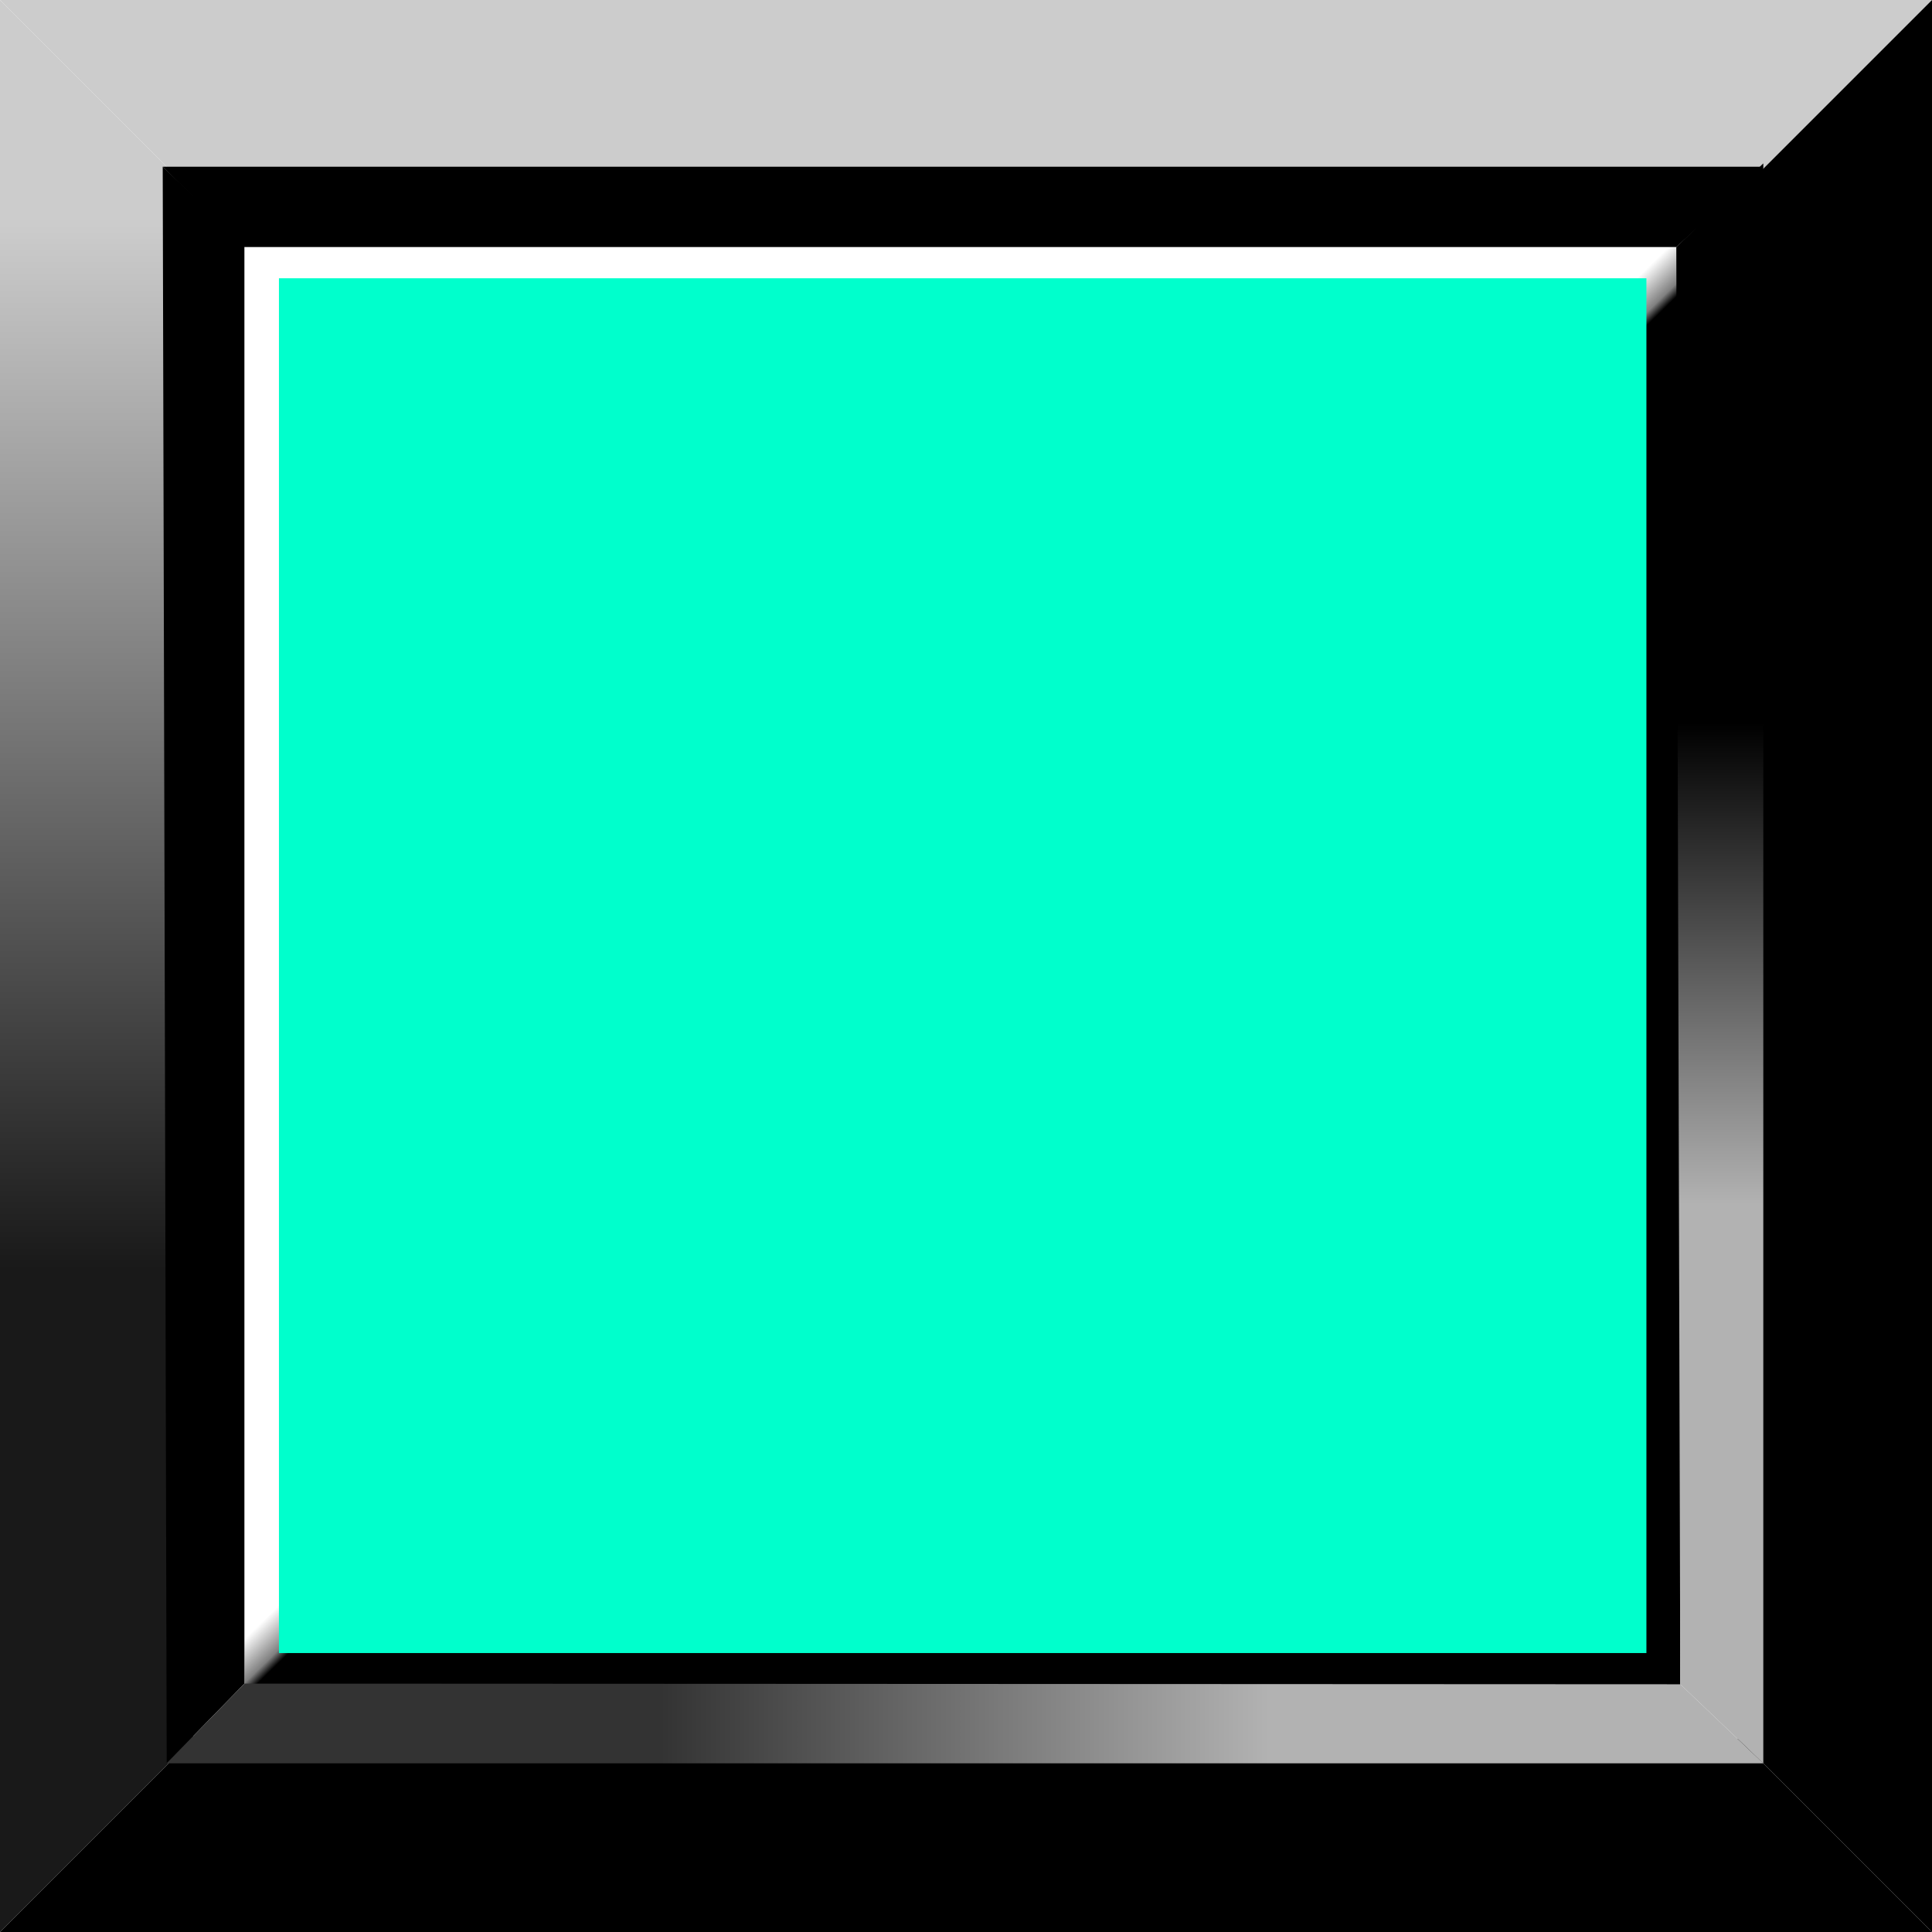
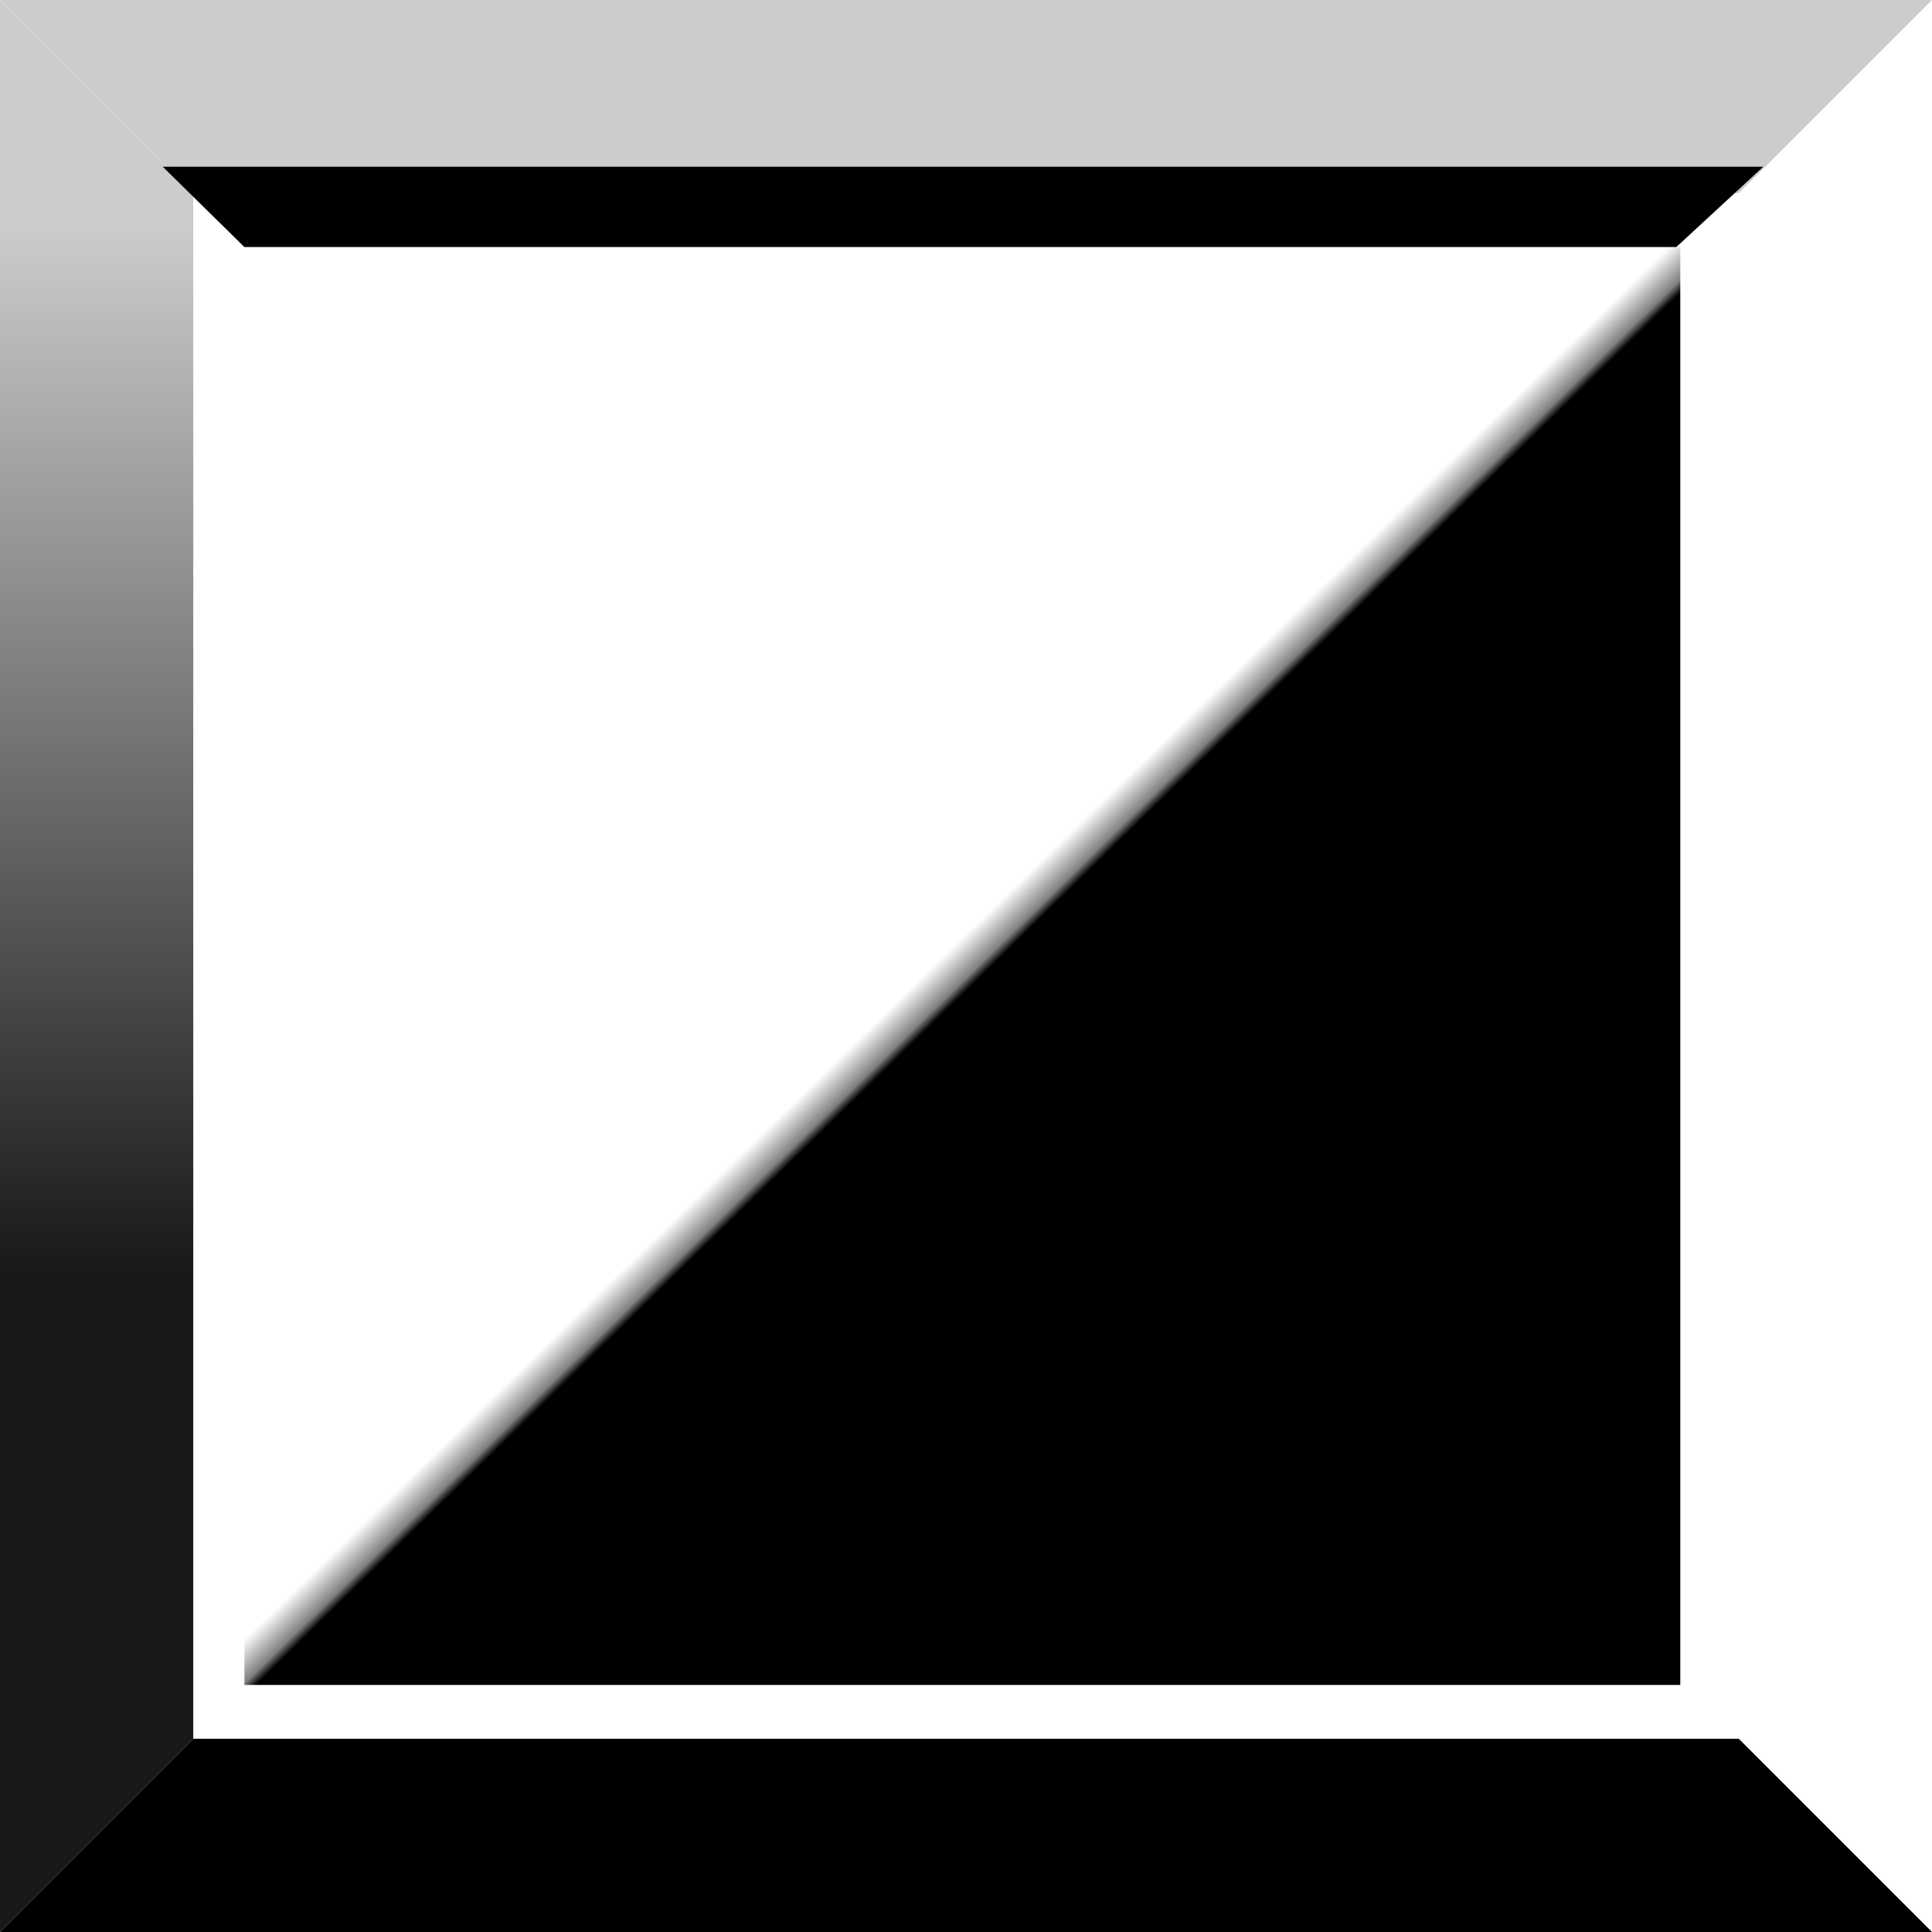
<svg xmlns="http://www.w3.org/2000/svg" xmlns:ns1="http://www.inkscape.org/namespaces/inkscape" xmlns:ns2="http://sodipodi.sourceforge.net/DTD/sodipodi-0.dtd" xml:space="preserve" width="29mm" height="29mm" style="shape-rendering:geometricPrecision; text-rendering:geometricPrecision; image-rendering:optimizeQuality; fill-rule:evenodd; clip-rule:evenodd" viewBox="0 0 2.909 2.909" id="svg2" version="1.1" ns1:version="0.48.3.1 r9886" ns2:docname="130.svg">
  <ns2:namedview pagecolor="#ffffff" bordercolor="#666666" borderopacity="1" objecttolerance="10" gridtolerance="10" guidetolerance="10" ns1:pageopacity="0" ns1:pageshadow="2" ns1:window-width="1440" ns1:window-height="844" id="namedview44" showgrid="false" ns1:zoom="2.296705" ns1:cx="51.377953" ns1:cy="51.377953" ns1:window-x="-4" ns1:window-y="-4" ns1:window-maximized="1" ns1:current-layer="svg2" />
  <defs id="defs4">
    <style type="text/css" id="style6">
   
    .fil4 {fill:black}
    .fil7 {fill:#CCCCCC}
    .fil2 {fill:black;fill-rule:nonzero}
    .fil0 {fill:#CCCCCC;fill-rule:nonzero}
    .fil6 {fill:url(#id0)}
    .fil5 {fill:url(#id1)}
    .fil3 {fill:url(#id2)}
    .fil1 {fill:url(#id3);fill-rule:nonzero}
   
  </style>
    <linearGradient id="id0" gradientUnits="userSpaceOnUse" x1="0.996" y1="2.595" x2="1.91" y2="2.595">
      <stop offset="0" style="stop-color:#333333" id="stop9" />
      <stop offset="1" style="stop-color:#B2B2B2" id="stop11" />
    </linearGradient>
    <linearGradient id="id1" gradientUnits="userSpaceOnUse" x1="2.59" y1="1.089" x2="2.59" y2="1.812">
      <stop offset="0" style="stop-color:black" id="stop14" />
      <stop offset="1" style="stop-color:#B2B2B2" id="stop16" />
    </linearGradient>
    <linearGradient id="id2" gradientUnits="userSpaceOnUse" x1="1.428" y1="1.432" x2="1.471" y2="1.476">
      <stop offset="0" style="stop-color:white" id="stop19" />
      <stop offset="0.769" style="stop-color:gray" id="stop21" />
      <stop offset="1" style="stop-color:black" id="stop23" />
    </linearGradient>
    <linearGradient id="id3" gradientUnits="userSpaceOnUse" x1="0.161" y1="0.341" x2="0.161" y2="1.91">
      <stop offset="0" style="stop-color:#CCCCCC" id="stop26" />
      <stop offset="1" style="stop-color:#191919" id="stop28" />
    </linearGradient>
  </defs>
  <g id="_173488768">
    <path style="fill:#cccccc;fill-rule:nonzero" ns1:connector-curvature="0" d="m 0.291,0.291 2.327,0 L 2.909,0 4e-6,0 0.291,0.291 z m 1.164,0 m 1.309,-0.145 M 1.455,0 m -1.309,0.145" class="fil0" id="_169642976" />
-     <path ns1:connector-curvature="0" style="fill:url(#id3);fill-rule:nonzero" d="m 0.291,2.618 0,-2.327 L 0,-7e-6 0,2.909 0.291,2.618 z m 0,-1.164 M 0.145,0.146 M 0,1.455 m 0.145,1.309" class="fil1" id="_169634360" />
+     <path ns1:connector-curvature="0" style="fill:url(#id3);fill-rule:nonzero" d="m 0.291,2.618 0,-2.327 L 0,-7e-6 0,2.909 0.291,2.618 z M 0.145,0.146 M 0,1.455 m 0.145,1.309" class="fil1" id="_169634360" />
    <path style="fill:#000000;fill-rule:nonzero" ns1:connector-curvature="0" d="m 0.291,2.618 2.327,0 0.291,0.291 -2.909,0 0.291,-0.291 z m 1.164,0 m 1.309,0.145 m -1.309,0.145 m -1.309,-0.145" class="fil2" id="_169625056" />
-     <path style="fill:#000000;fill-rule:nonzero" ns1:connector-curvature="0" d="m 2.618,2.618 0,-2.327 0.291,-0.291 0,2.909 L 2.618,2.618 z m 0,-1.164 m 0.145,-1.309 m 0.145,1.309 m -0.145,1.309" class="fil2" id="_169616536" />
    <rect style="fill:url(#id2)" height="2.165" width="2.162" y="0.372" x="0.368" class="fil3" id="_169428944" />
-     <polygon style="fill:#000000" points="0.245,0.251 0.251,2.655 0.368,2.535 0.368,0.368 " class="fil4" id="_169420032" />
-     <polygon style="fill:url(#id1)" points="2.655,0.246 2.655,2.655 2.53,2.536 2.524,0.372 " class="fil5" id="_169411448" />
-     <polygon style="fill:url(#id0)" points="2.655,2.655 0.251,2.655 0.368,2.535 2.53,2.536 " class="fil6" id="_169402968" />
    <polygon style="fill:#000000" points="2.655,0.251 0.245,0.251 0.368,0.372 2.524,0.372 " class="fil4" id="_169395440" />
  </g>
  <g id="light" ns1:label="#g3034" style="fill:#00ffcc">
-     <rect class="fil7" x="0.42" y="0.419" width="2.059" height="2.07" id="rect42" style="fill:#00ffcc" />
-   </g>
+     </g>
</svg>